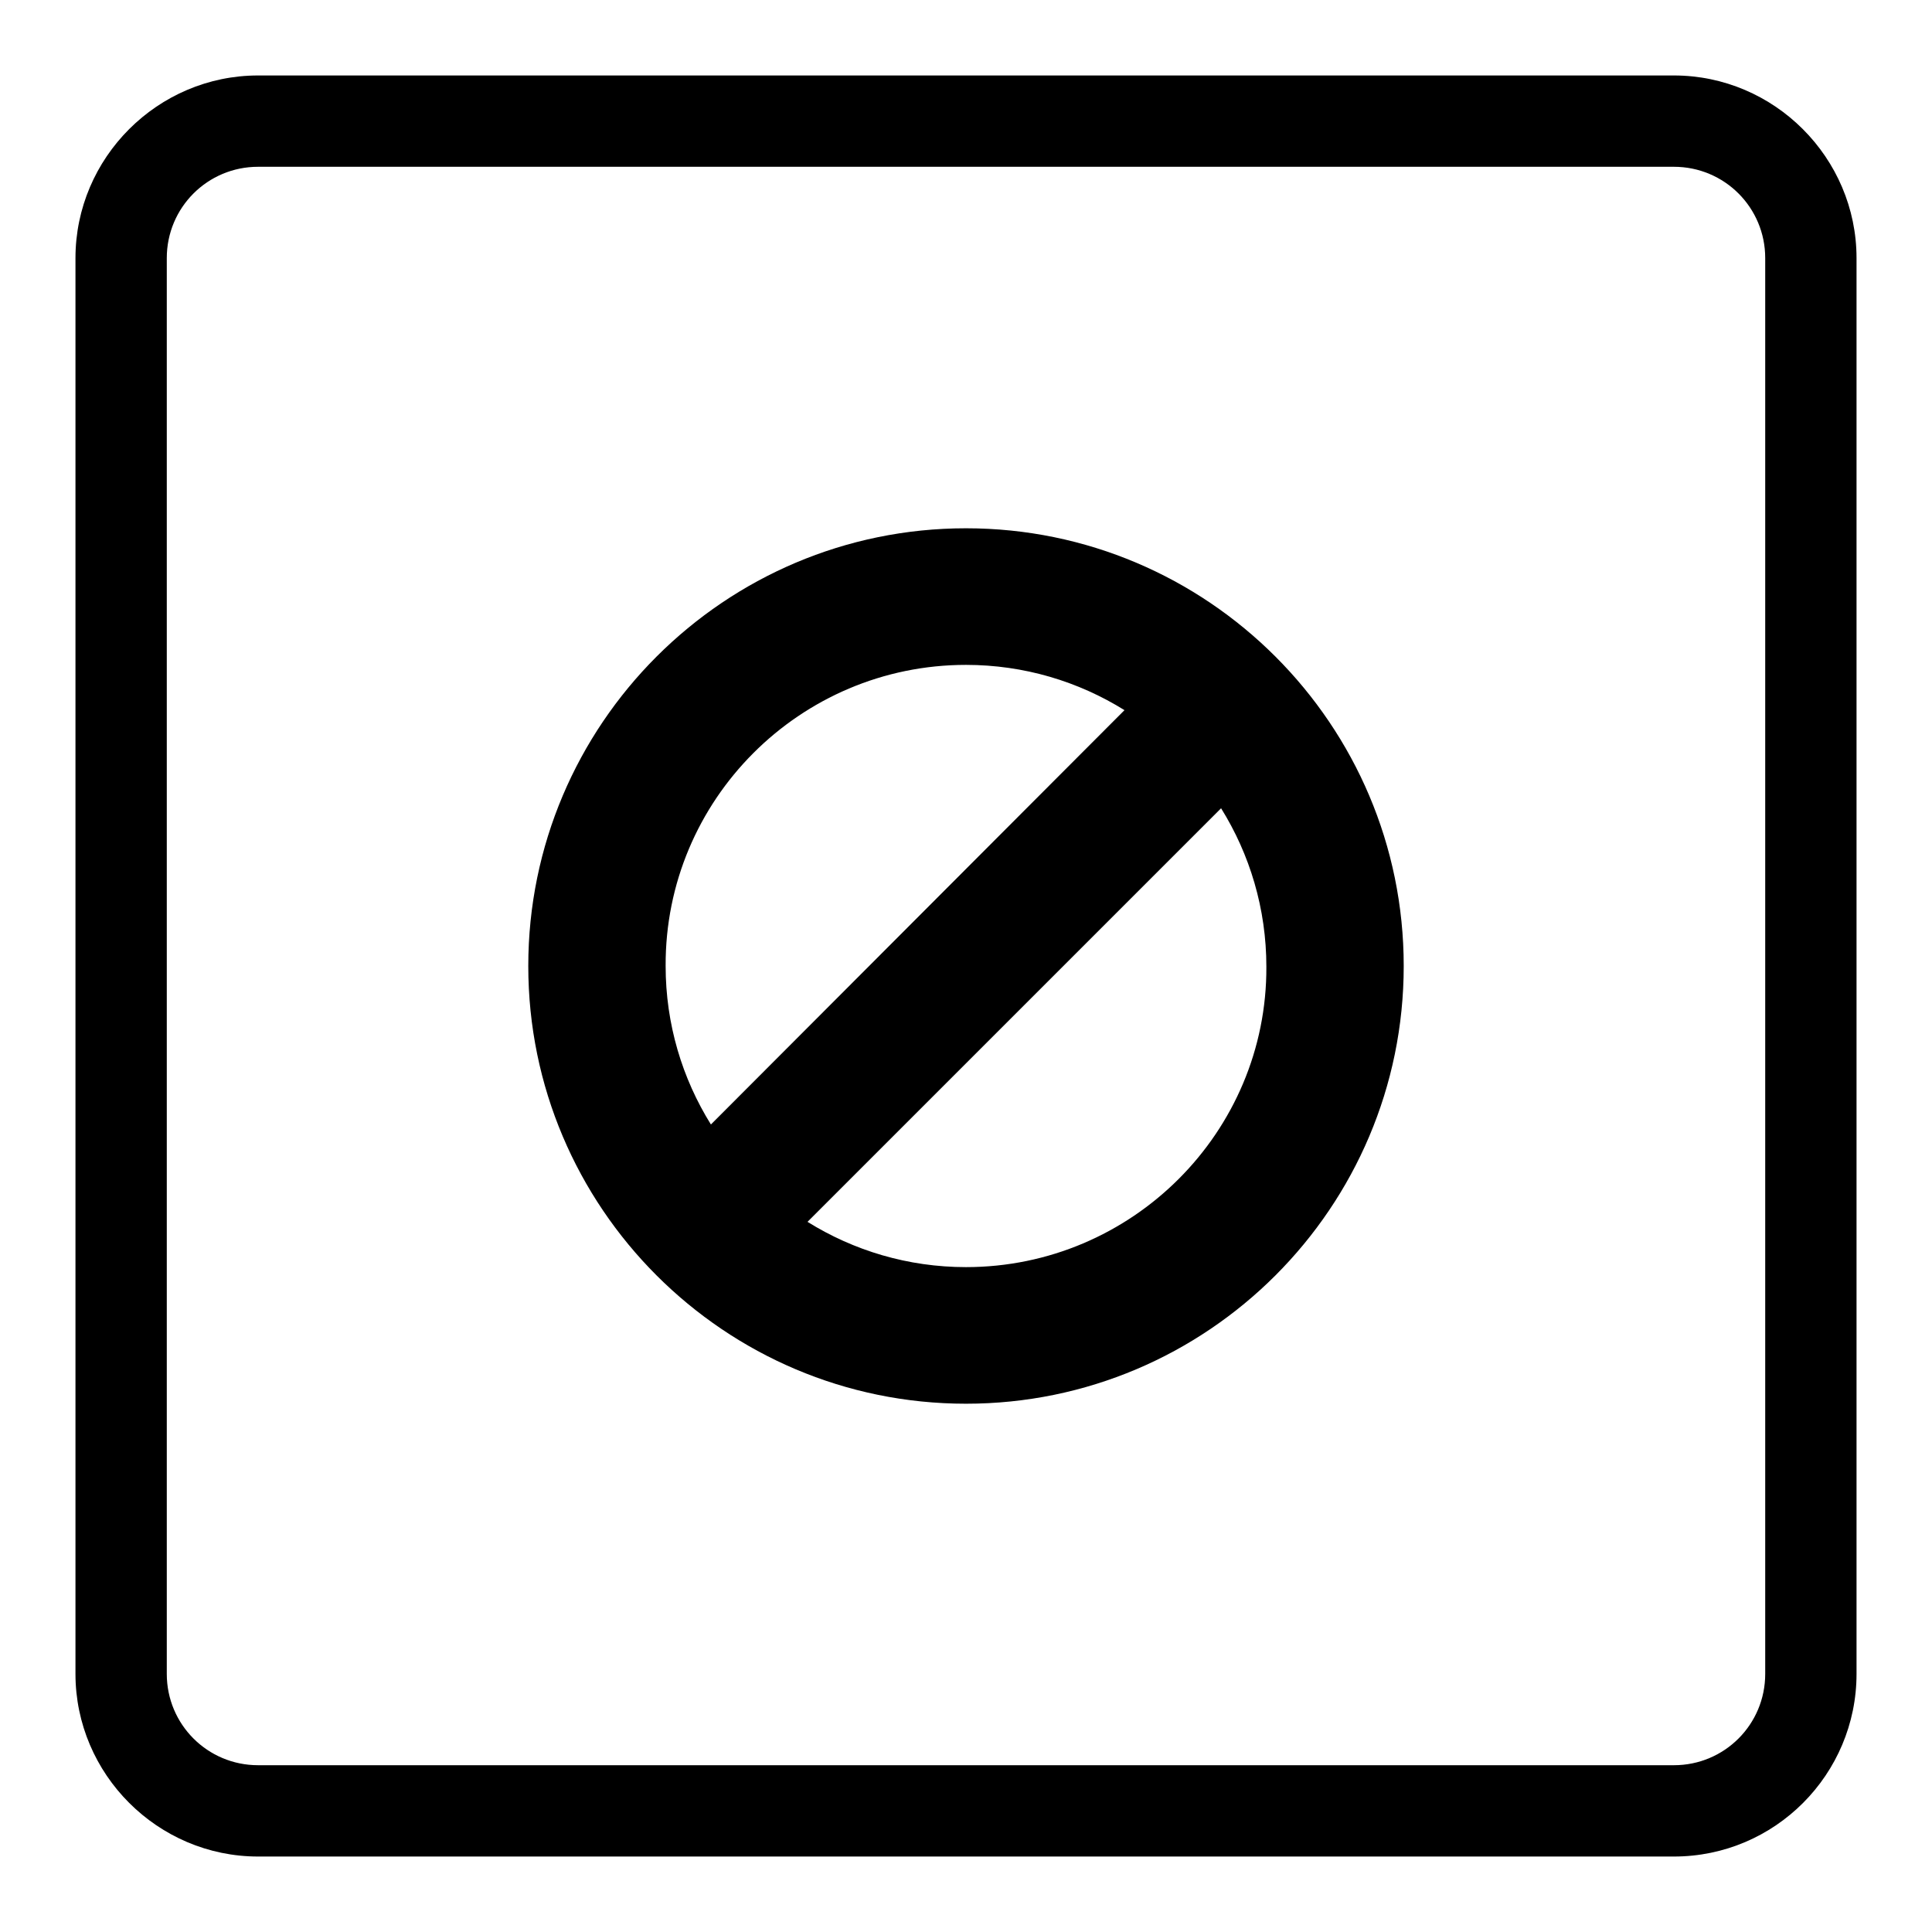
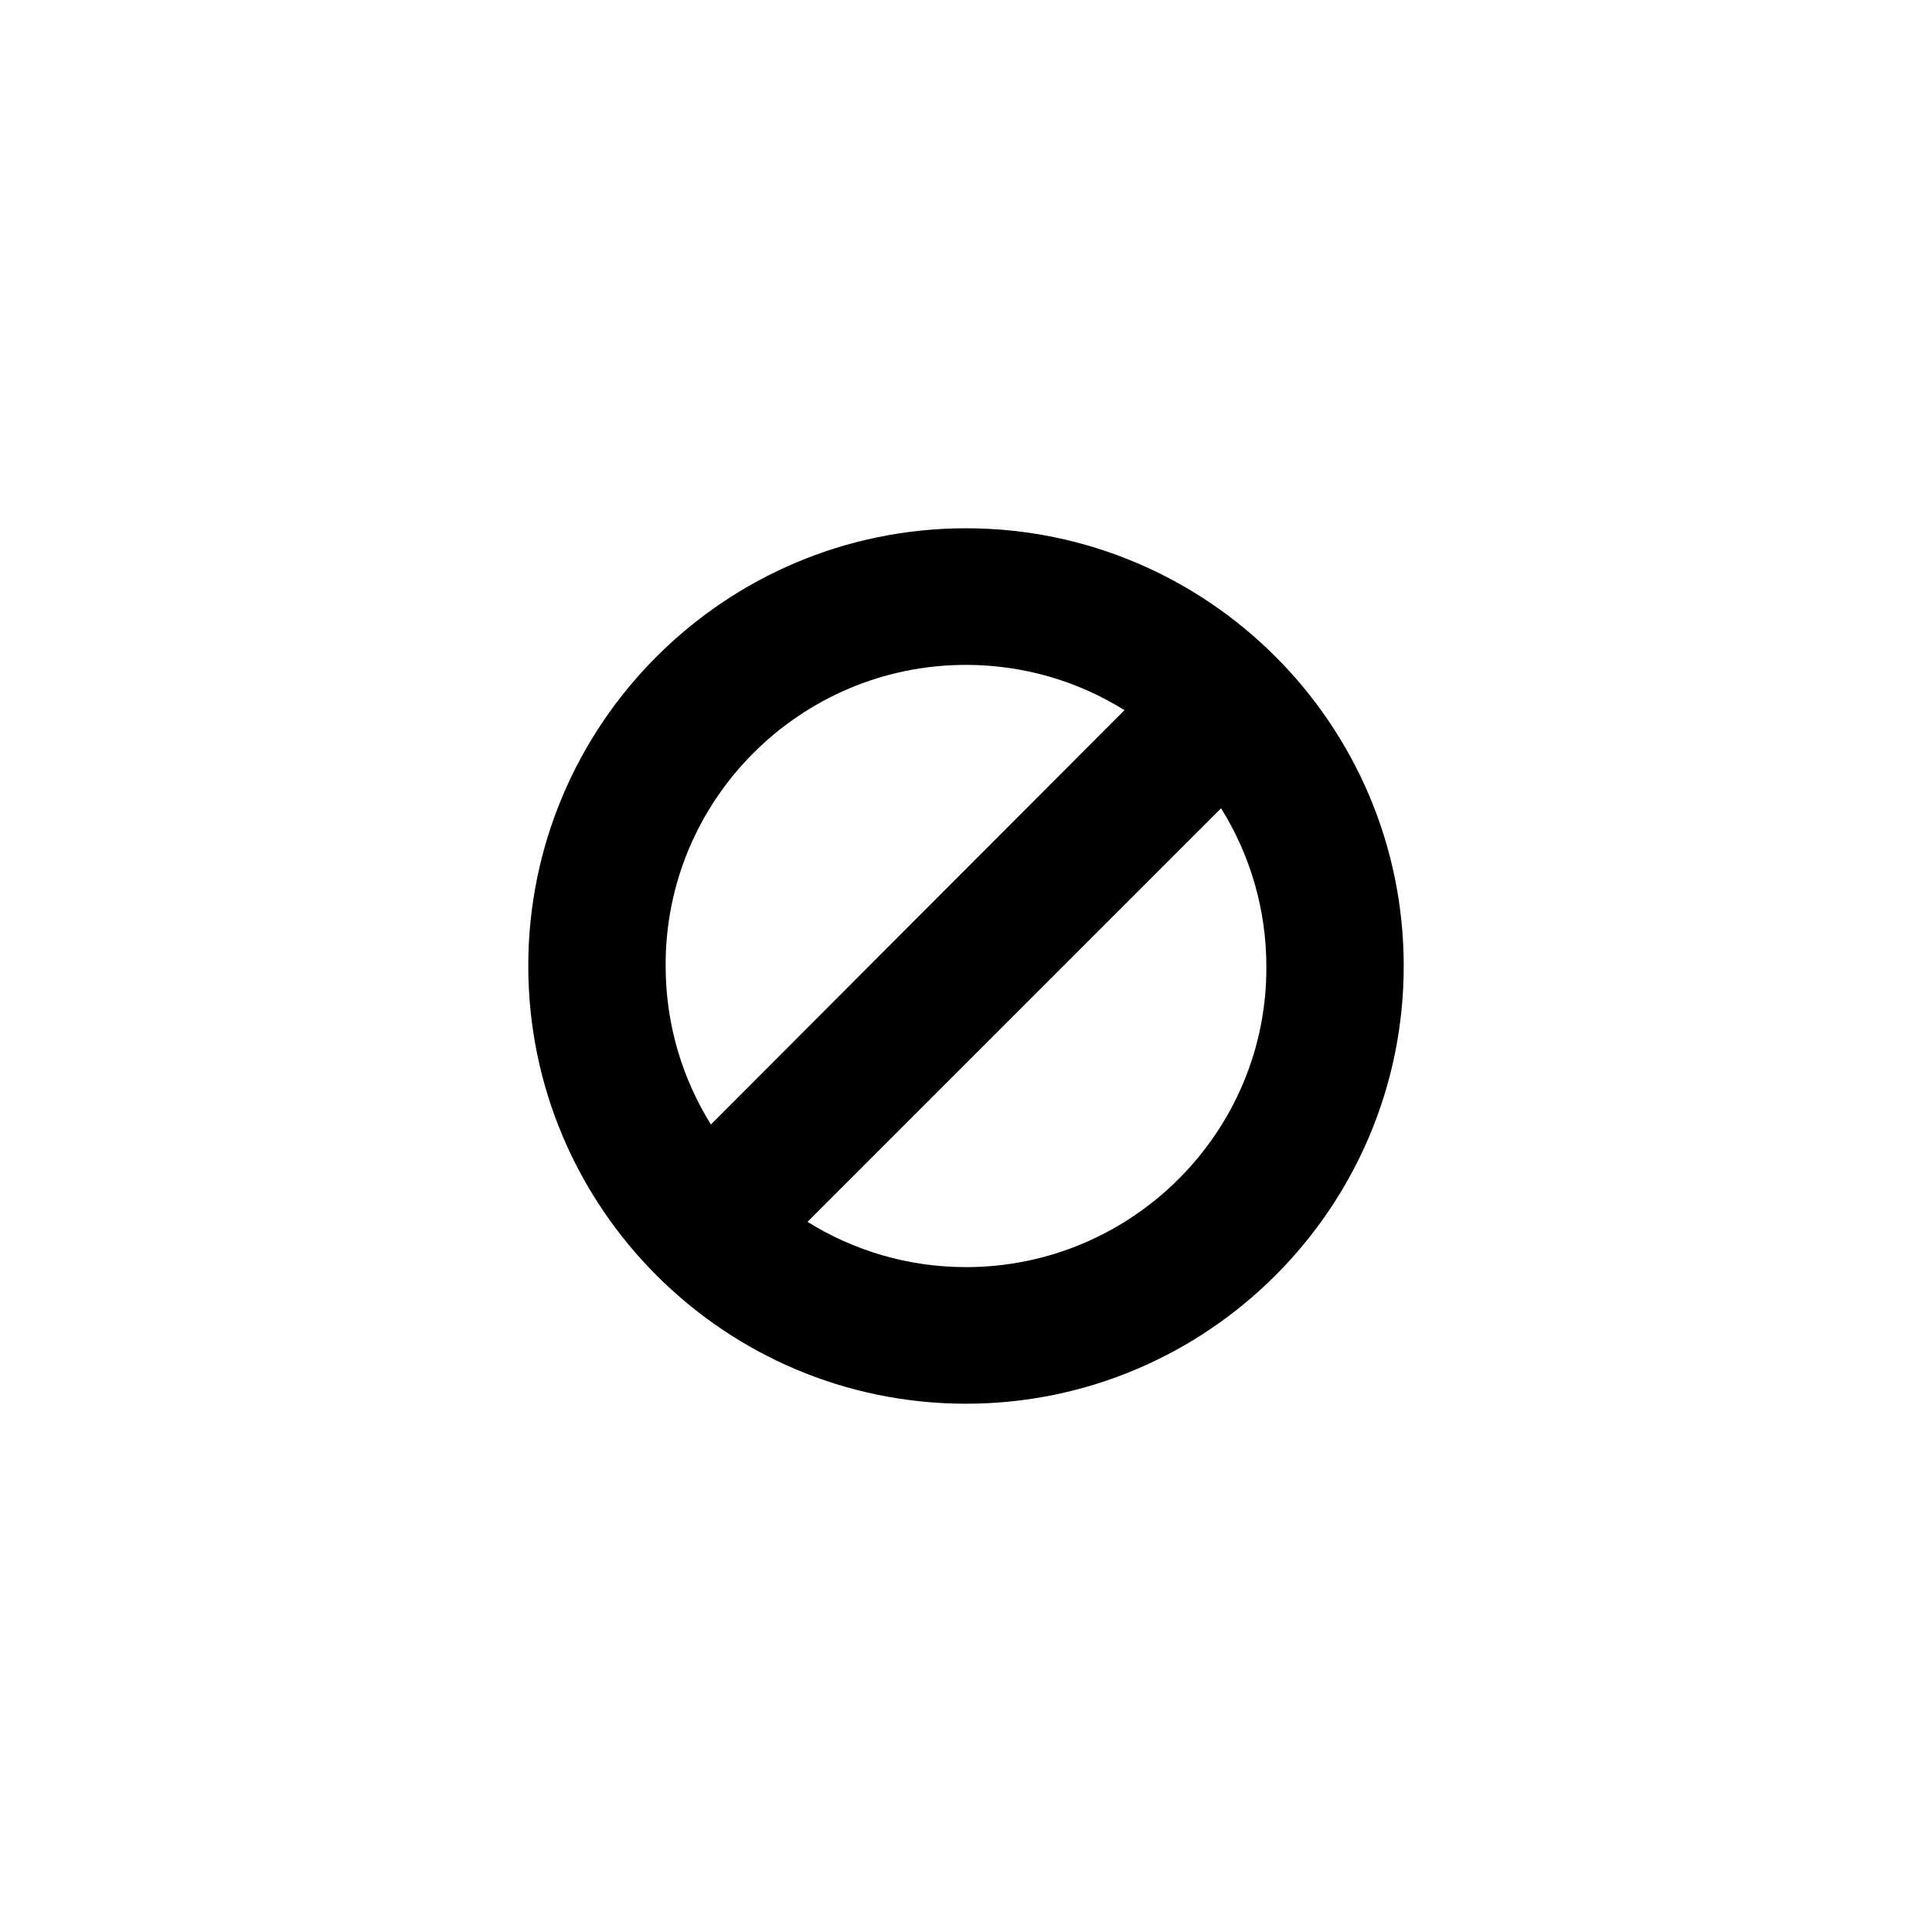
<svg xmlns="http://www.w3.org/2000/svg" version="1.1" x="0px" y="0px" viewBox="0 0 256 256" enable-background="new 0 0 256 256" xml:space="preserve">
  <g>
    <g>
      <g>
        <g>
-           <path fill="#000000" d="M221.8,10H34.2C20.9,10,10,20.9,10,34.2v187.6c0,13.3,10.9,24.2,24.2,24.2h187.6c13.4,0,24.2-10.9,24.2-24.2V34.2C246,20.9,235.1,10,221.8,10z M233.9,221.8c0,6.7-5.4,12.1-12.1,12.1H34.2c-6.7,0-12.1-5.4-12.1-12.1V34.2c0-6.7,5.4-12.1,12.1-12.1h187.6c6.7,0,12.1,5.4,12.1,12.1V221.8z" />
          <path fill="#000000" d="M128,70c-32,0-58,26-58,58c0,32,26,58,58,58c32,0,58-26,58-58C186,96,160,70,128,70z M128,88.1c7.7,0,14.9,2.2,21,6L94.2,149c-3.8-6.1-6-13.3-6-21C88.1,106,106,88.1,128,88.1z M128,167.9c-7.7,0-14.9-2.2-21-6l54.8-54.8c3.8,6.1,6,13.3,6,21C167.9,150,150,167.9,128,167.9z" />
        </g>
      </g>
      <g />
      <g />
      <g />
      <g />
      <g />
      <g />
      <g />
      <g />
      <g />
      <g />
      <g />
      <g />
      <g />
      <g />
      <g />
    </g>
  </g>
</svg>